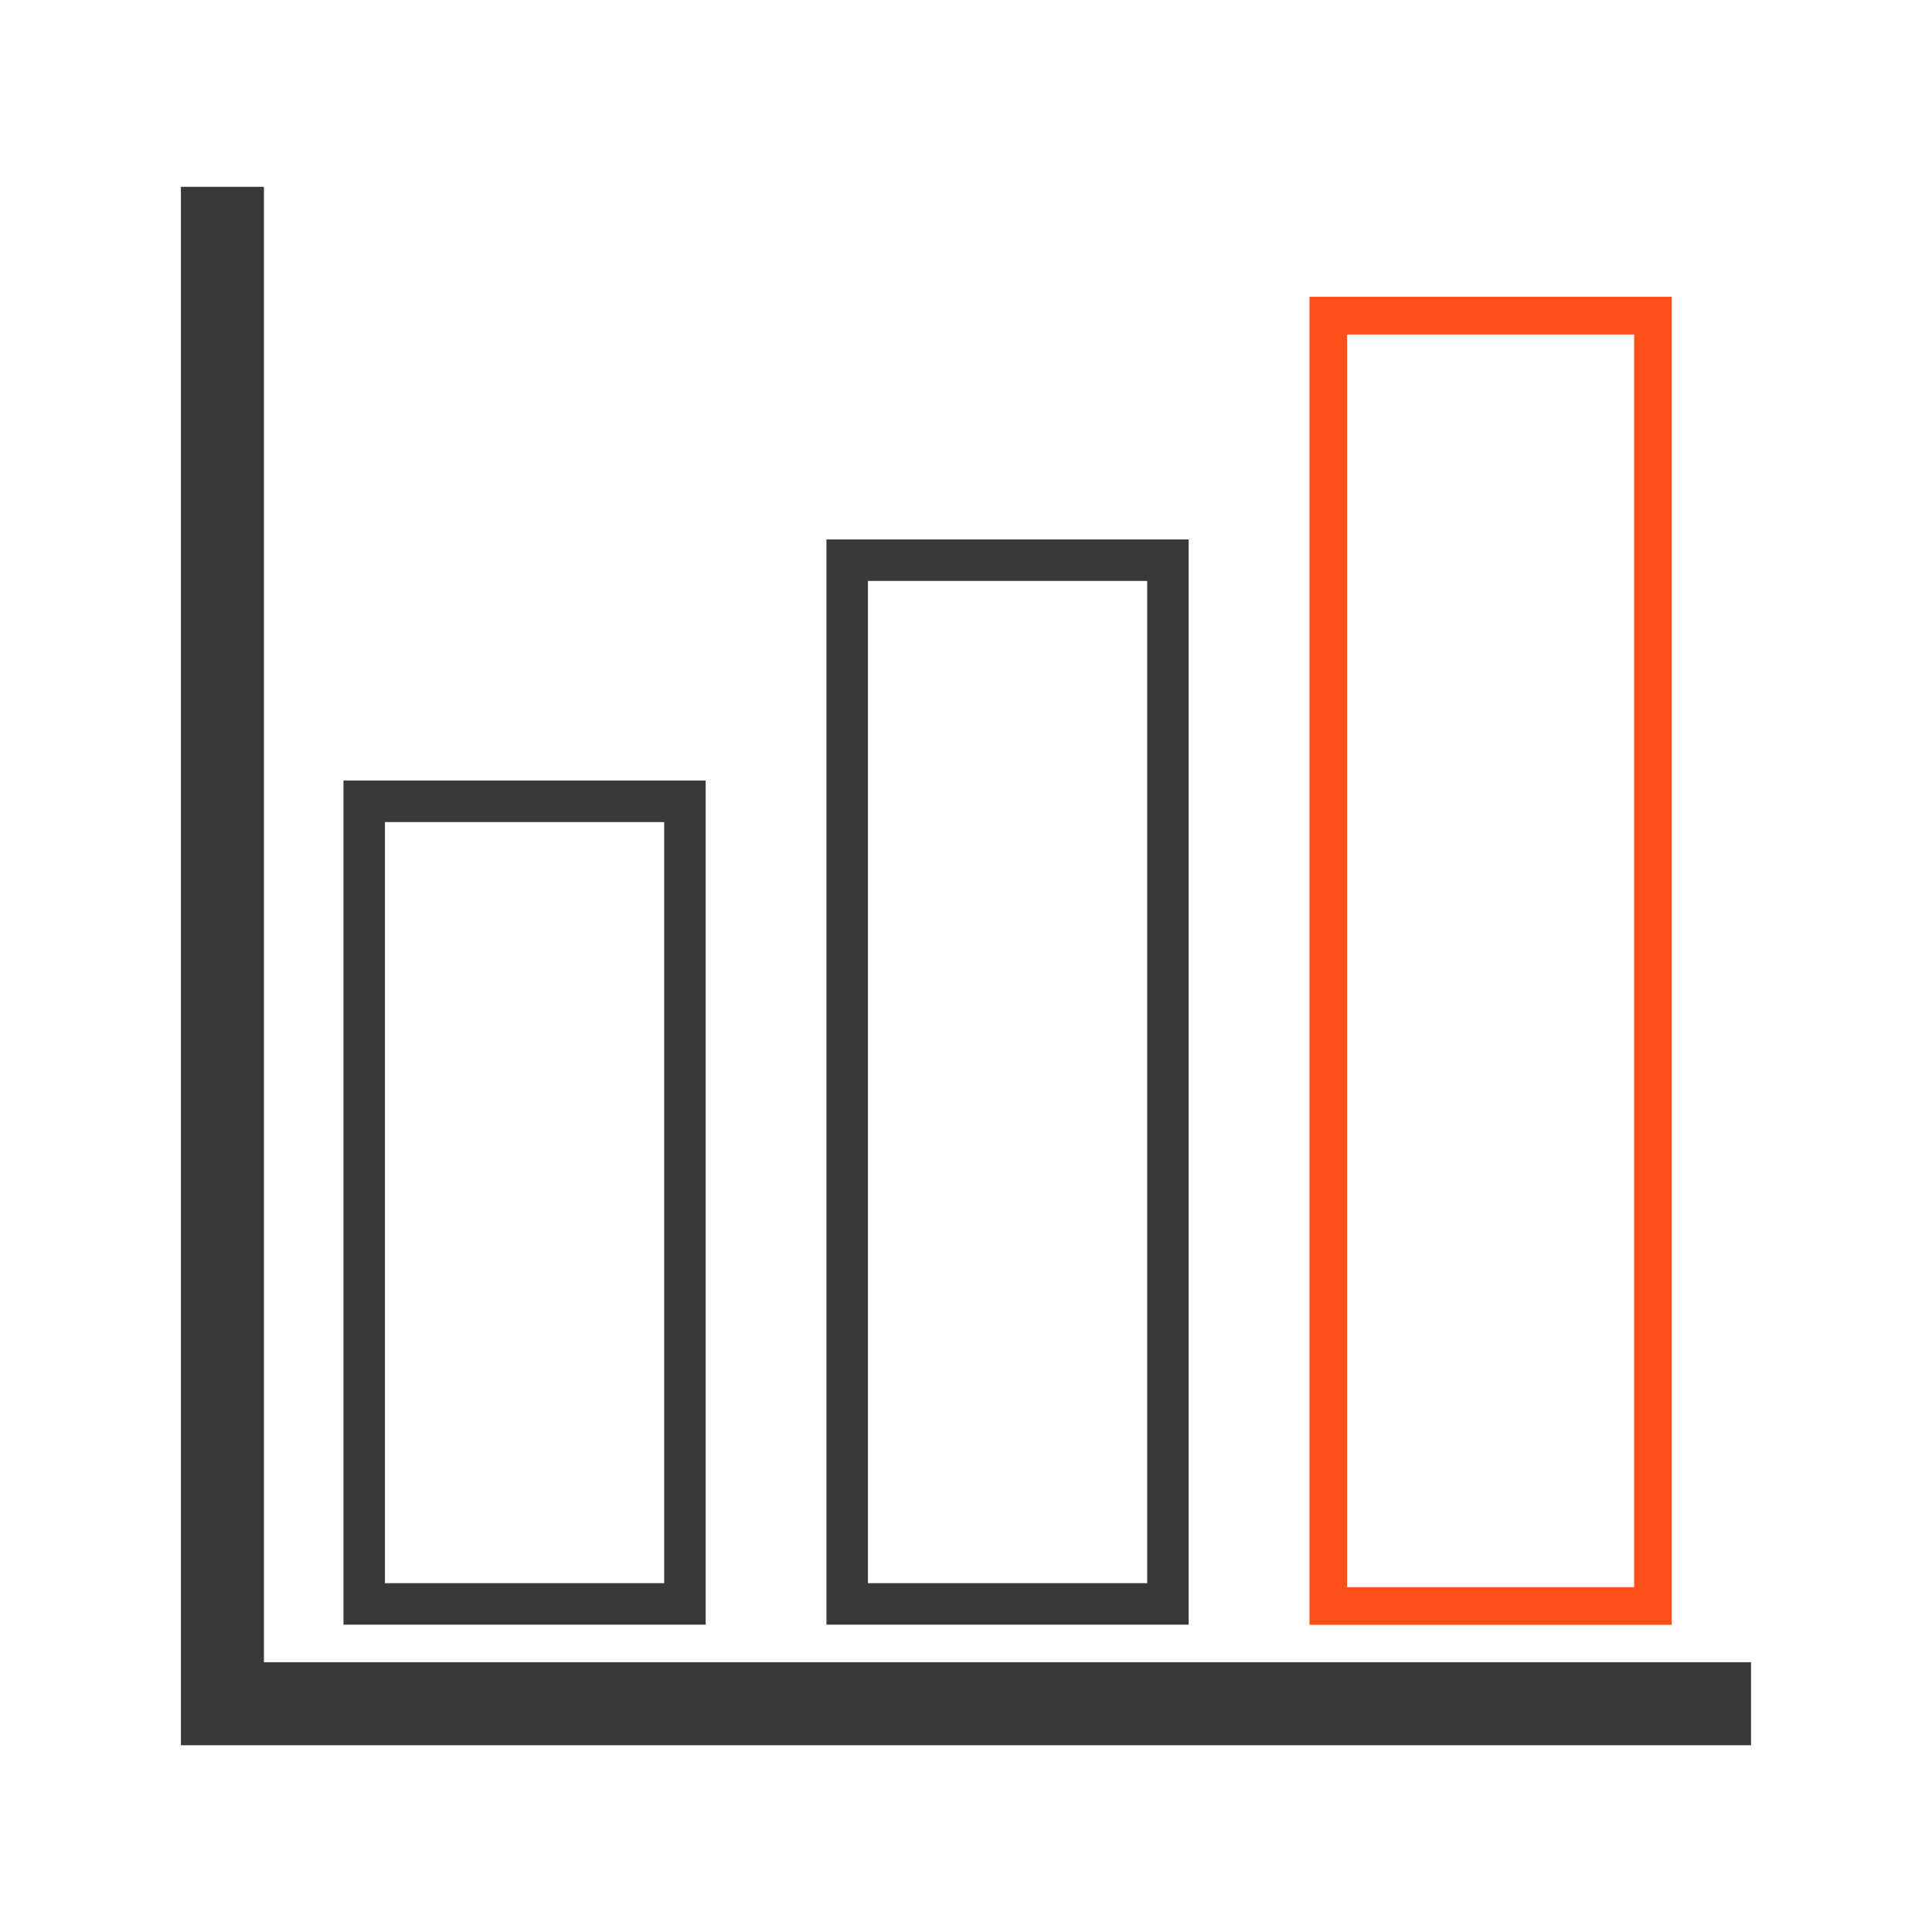
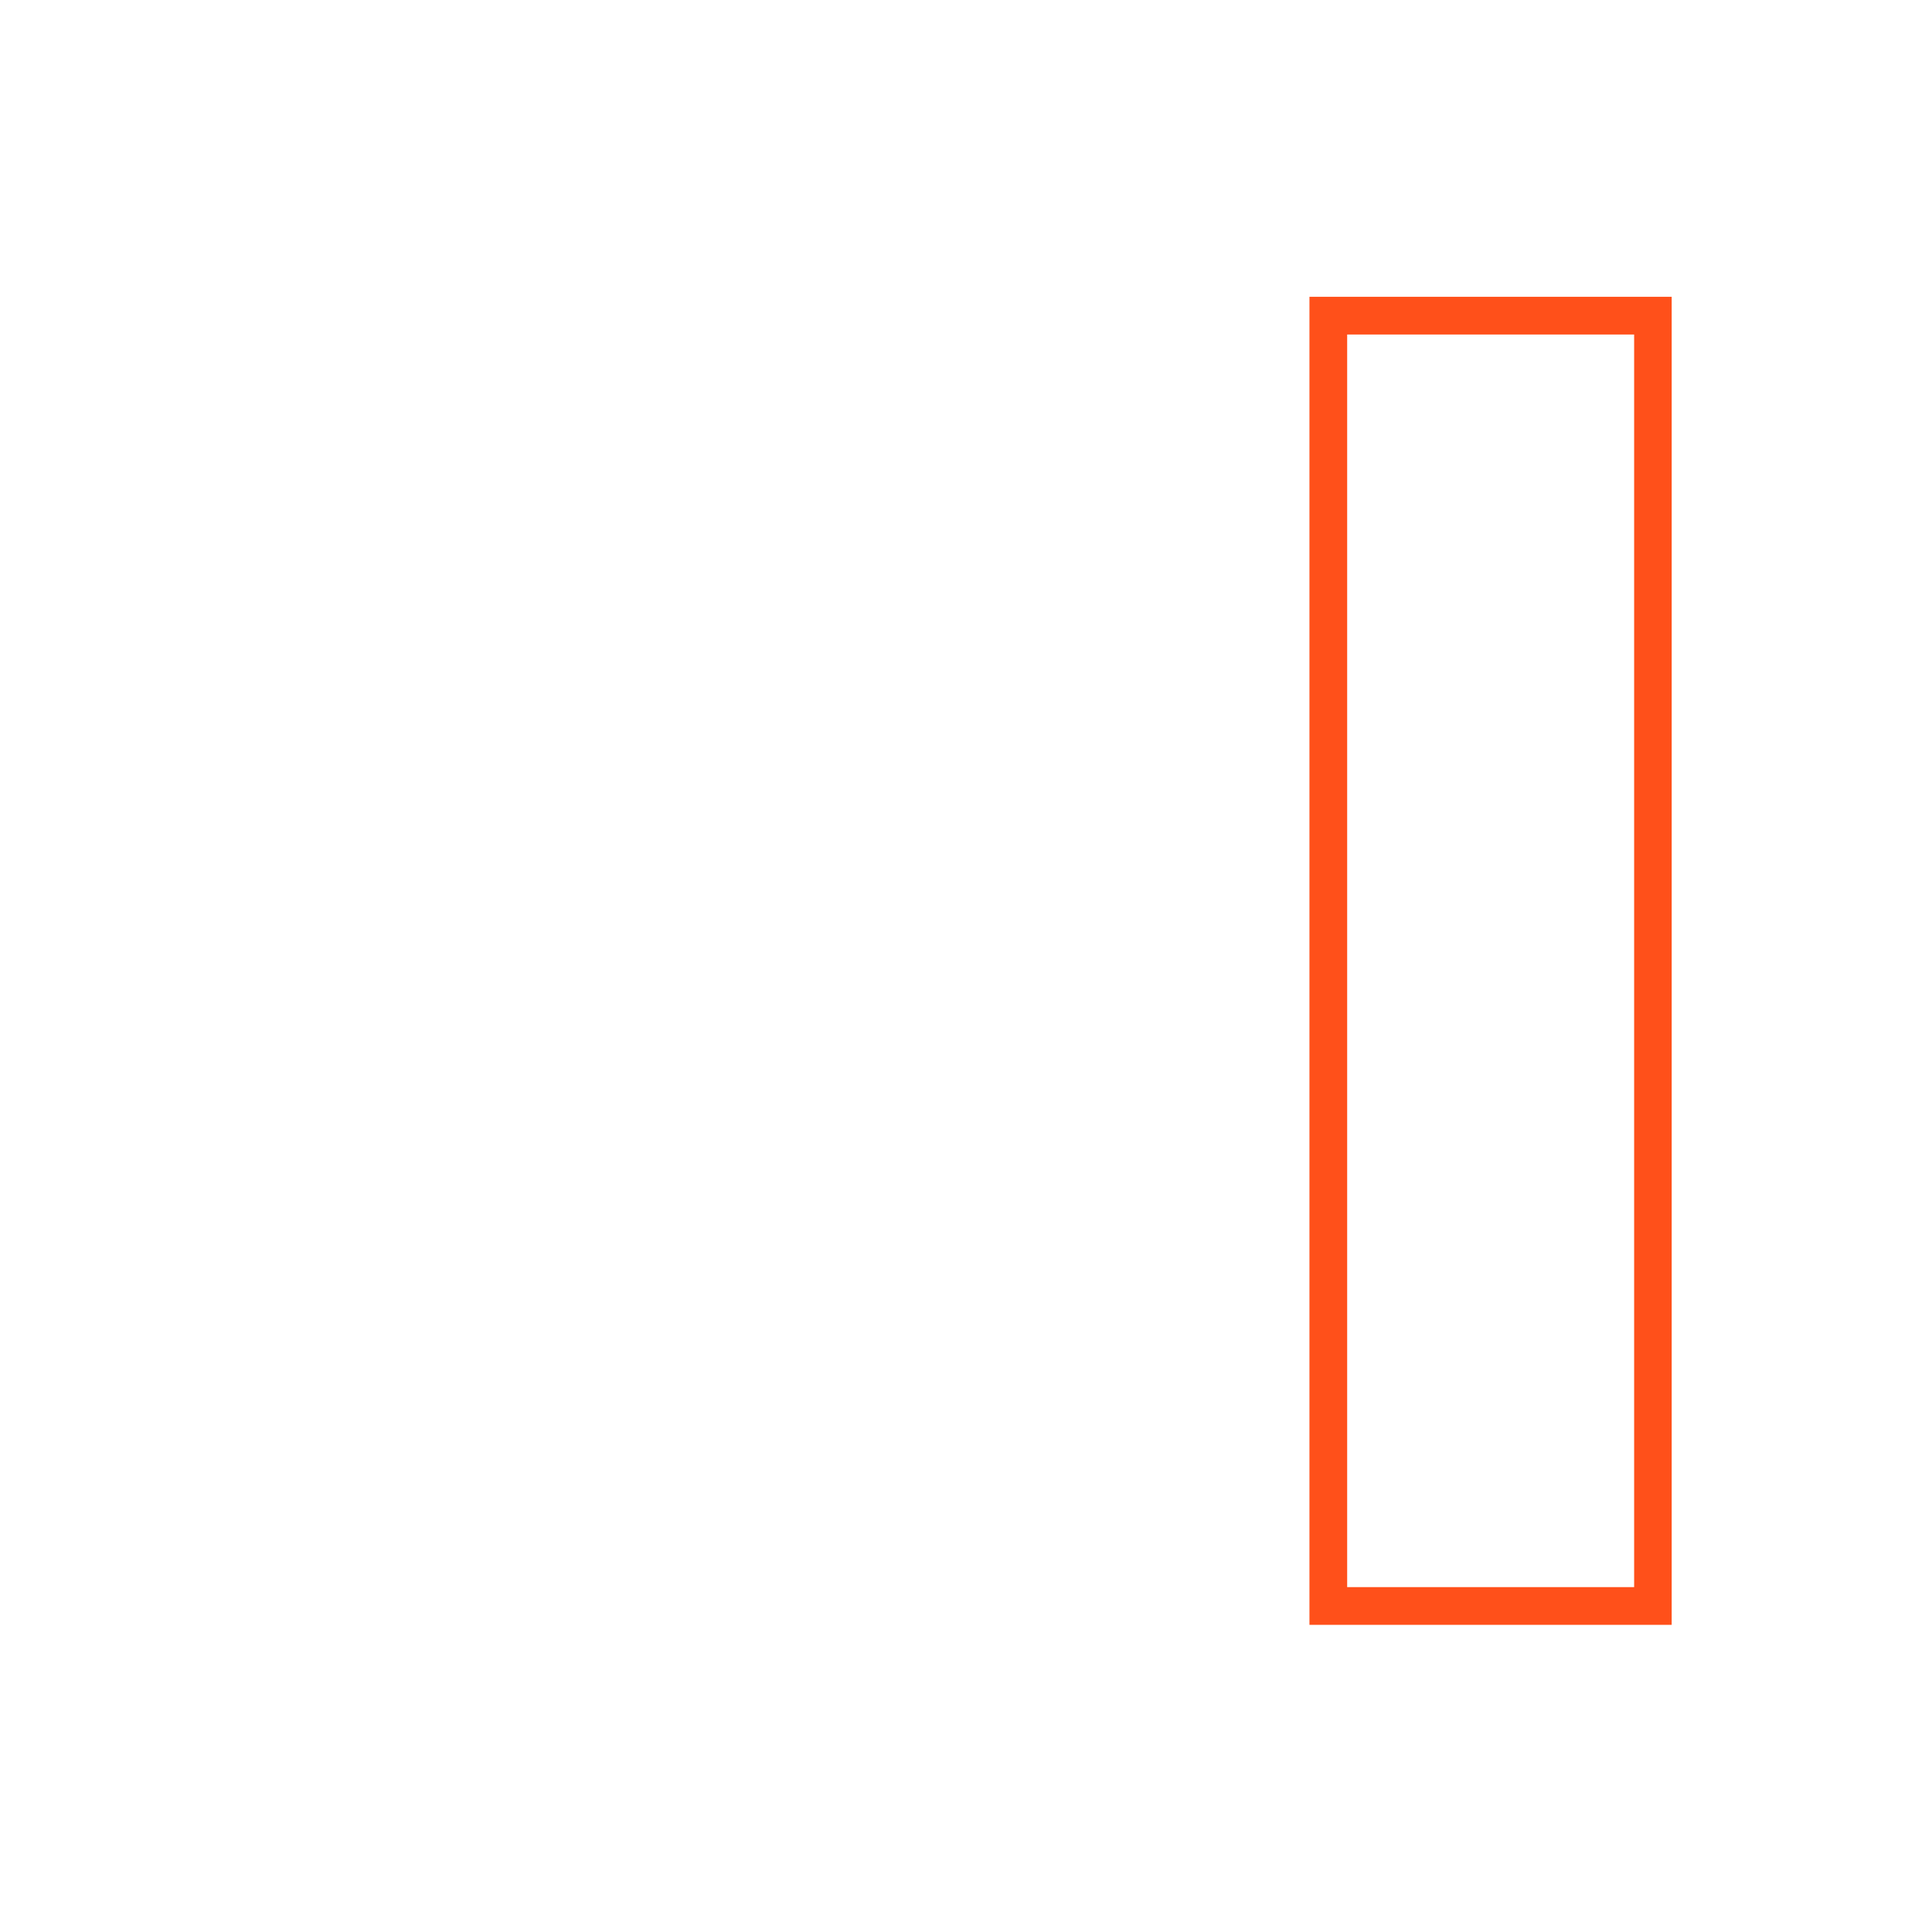
<svg xmlns="http://www.w3.org/2000/svg" width="69" height="69" viewBox="0 0 69 69" fill="none">
  <g id="column-chart 1">
-     <path id="Vector" d="M62.537 59.365V62.33H6.461V6.672H9.426V59.365H62.537Z" fill="#393939" />
-     <path id="Vector_2" d="M23.721 29.36V56.542H13.748V29.36H23.721ZM25.203 27.877H12.266V58.024H25.203V27.877ZM40.971 20.748V56.542H30.998V20.748H40.971ZM42.453 19.266H29.516V58.024H42.453V19.266Z" fill="#393939" />
    <path id="Vector_3" d="M58.362 11.947V56.683H48.113V11.947H58.362ZM59.71 10.6H46.766V58.03H59.703V10.6H59.71Z" fill="#FF501A" />
  </g>
</svg>